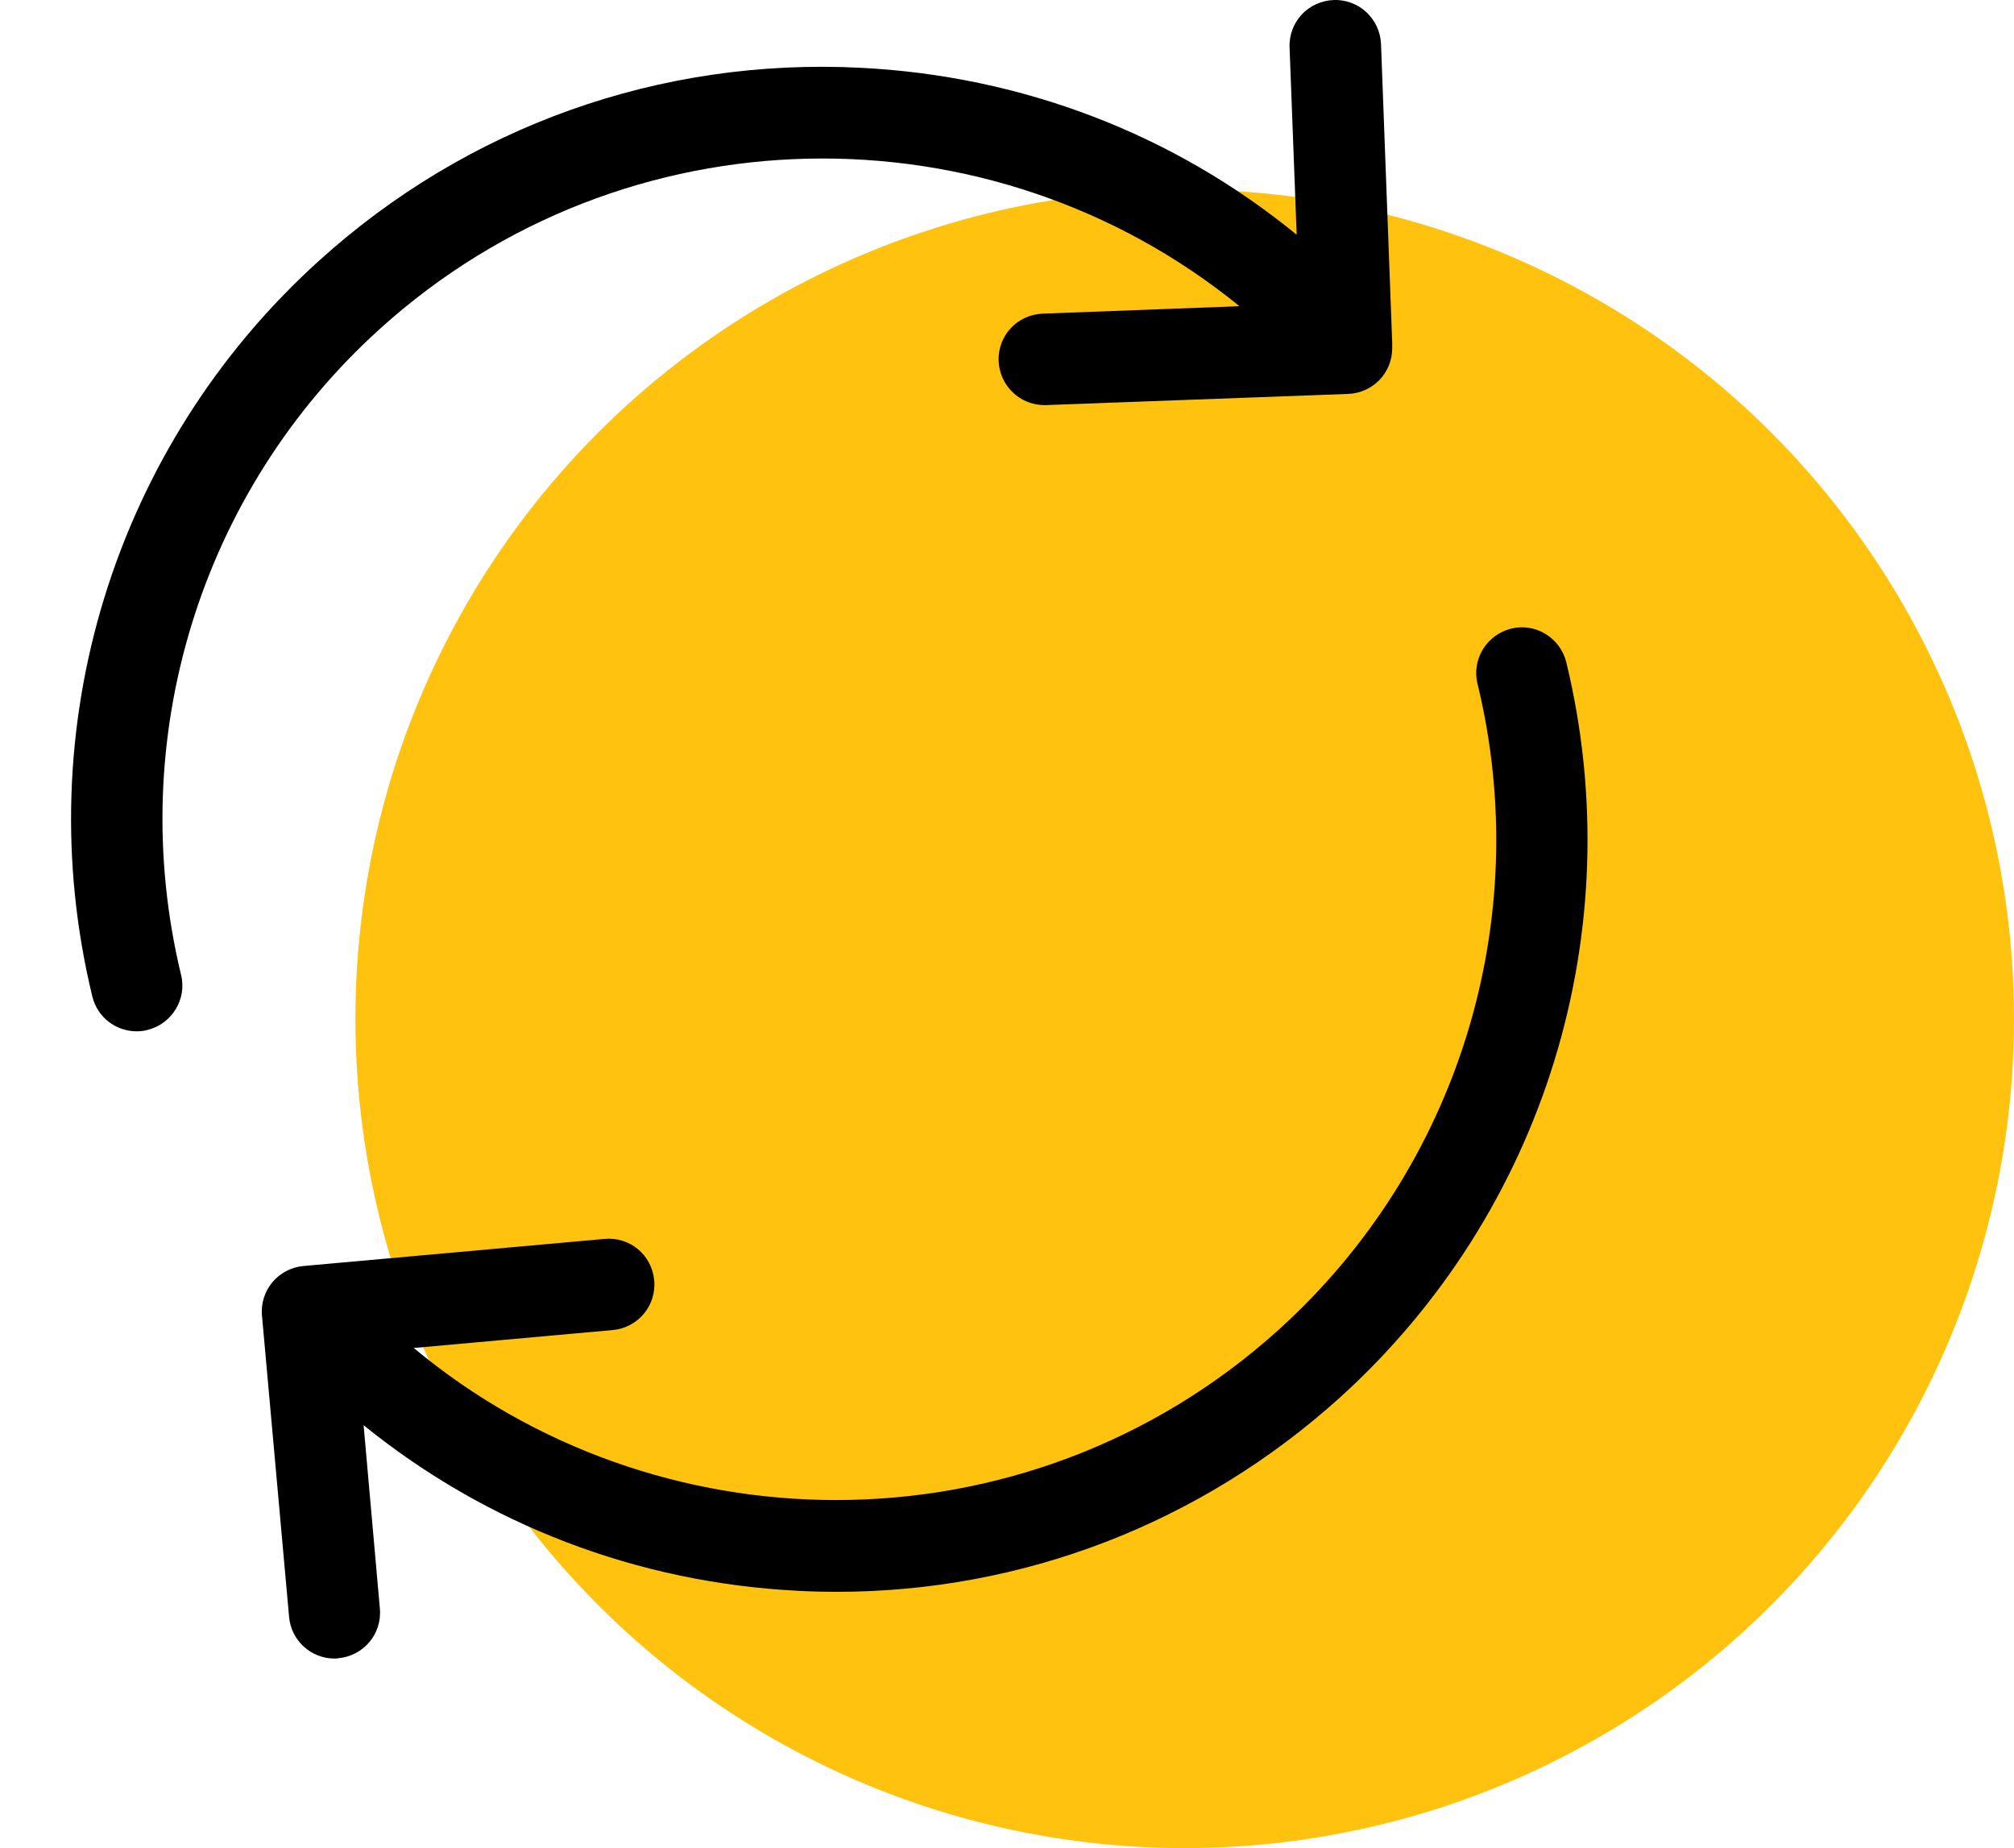
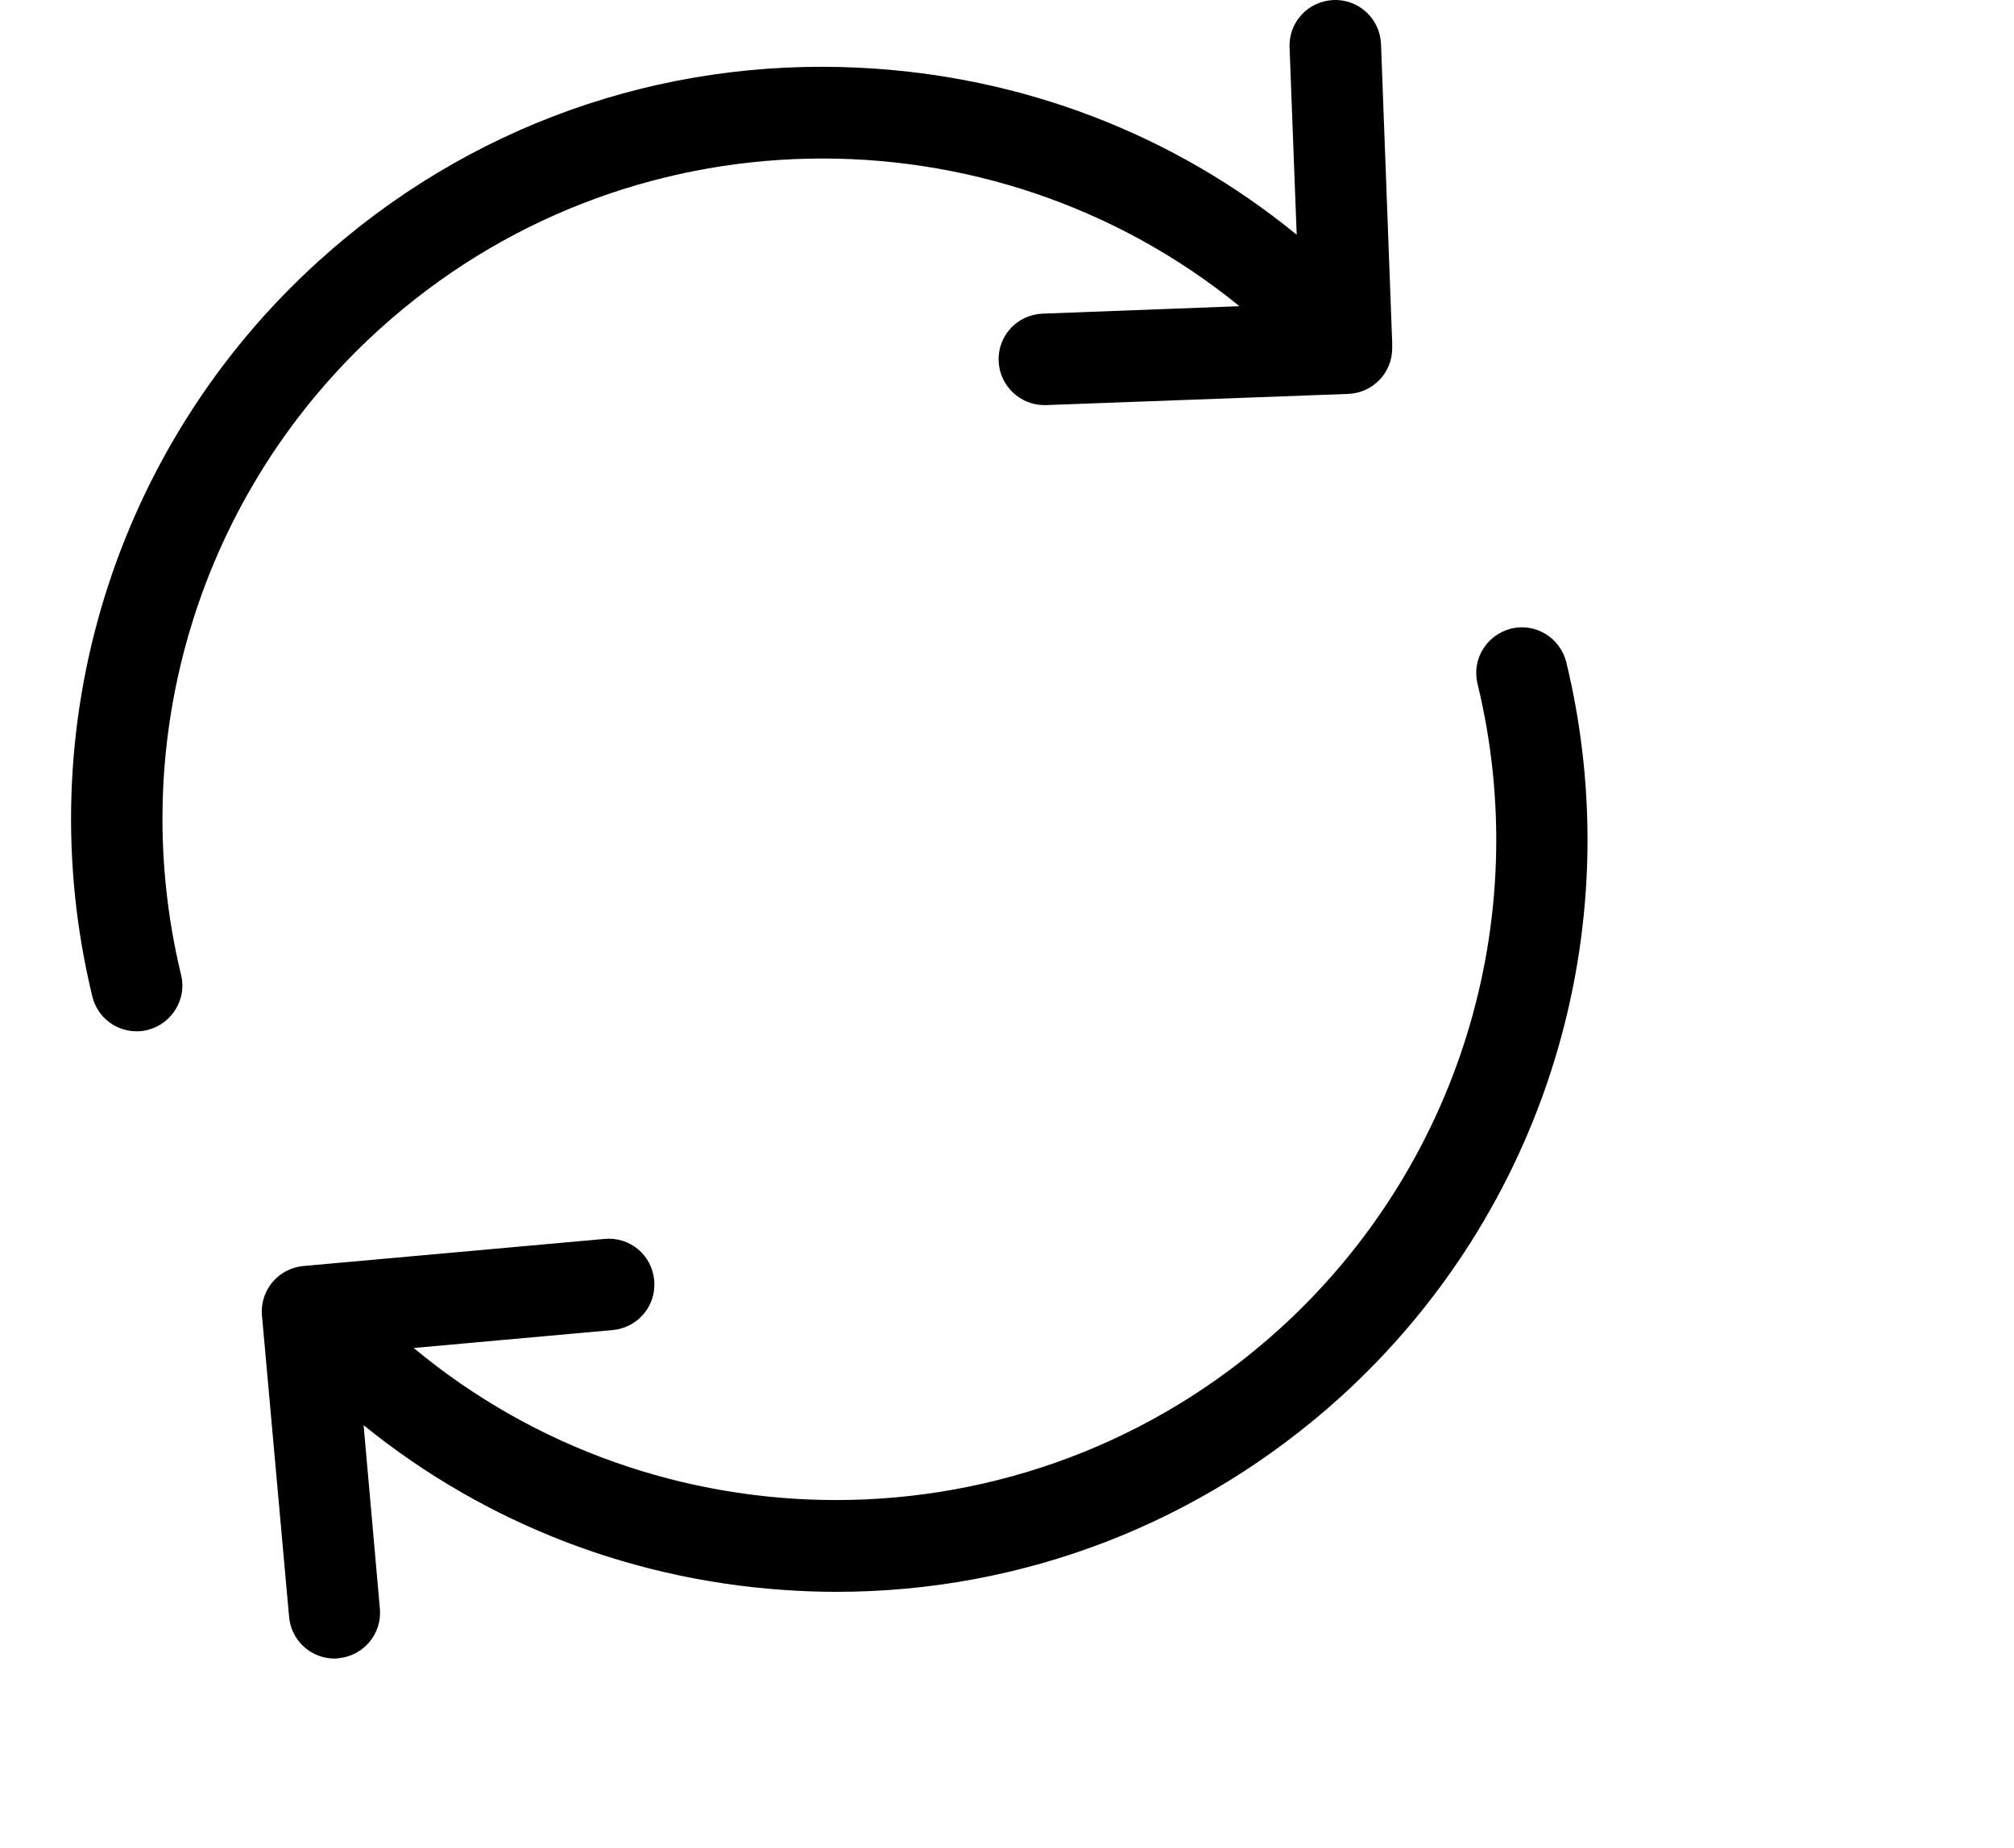
<svg xmlns="http://www.w3.org/2000/svg" width="340" height="312" viewBox="0 0 340 312" fill="none">
-   <circle cx="200" cy="172" r="140" fill="#FFC20F" />
  <g clip-path="url(#clip0)">
    <path d="M64.127 55.524C105.466 18.131 167.331 17.559 209.241 51.694L176.021 52.951C171.733 53.123 168.417 56.668 168.589 60.956C168.76 65.13 172.191 68.389 176.307 68.389C176.422 68.389 176.479 68.389 176.593 68.389L227.595 66.502C231.769 66.331 235.028 62.957 235.028 58.783V58.212C235.028 58.097 235.028 58.04 235.028 57.926V57.869L233.141 7.439C232.969 3.151 229.367 -0.166 225.136 0.006C220.848 0.177 217.532 3.722 217.703 8.011L218.904 39.629C198.149 22.648 172.591 12.813 145.26 11.441C111.412 9.726 78.879 21.333 53.778 44.089C19.243 75.365 4.606 122.936 15.584 168.219C16.442 171.764 19.586 174.109 23.074 174.109C23.703 174.109 24.275 174.051 24.904 173.88C29.02 172.851 31.593 168.677 30.564 164.56C20.959 124.765 33.766 82.969 64.127 55.524Z" fill="black" />
    <path d="M264.417 111.787C263.387 107.671 259.213 105.098 255.097 106.127C250.98 107.156 248.407 111.33 249.436 115.447C259.099 155.242 246.234 197.038 215.874 224.482C194.547 243.751 167.788 253.242 141.144 253.242C115.7 253.242 90.314 244.609 69.845 227.57L103.464 224.54C107.696 224.139 110.84 220.423 110.44 216.135C110.04 211.846 106.323 208.759 102.035 209.159L51.205 213.733C46.974 214.133 43.829 217.85 44.23 222.138L48.804 272.968C49.147 276.97 52.52 280.001 56.465 280.001C56.694 280.001 56.923 280.001 57.151 279.944C61.383 279.543 64.527 275.827 64.127 271.539L61.383 240.606C82.138 257.416 107.581 267.193 134.74 268.566C136.913 268.68 139.085 268.737 141.201 268.737C172.705 268.737 202.666 257.187 226.223 235.918C260.757 204.642 275.394 157.128 264.417 111.787Z" fill="black" />
  </g>
  <defs>
    <clipPath id="clip0">
      <rect width="70" height="70" fill="white" transform="scale(4)" />
    </clipPath>
  </defs>
</svg>